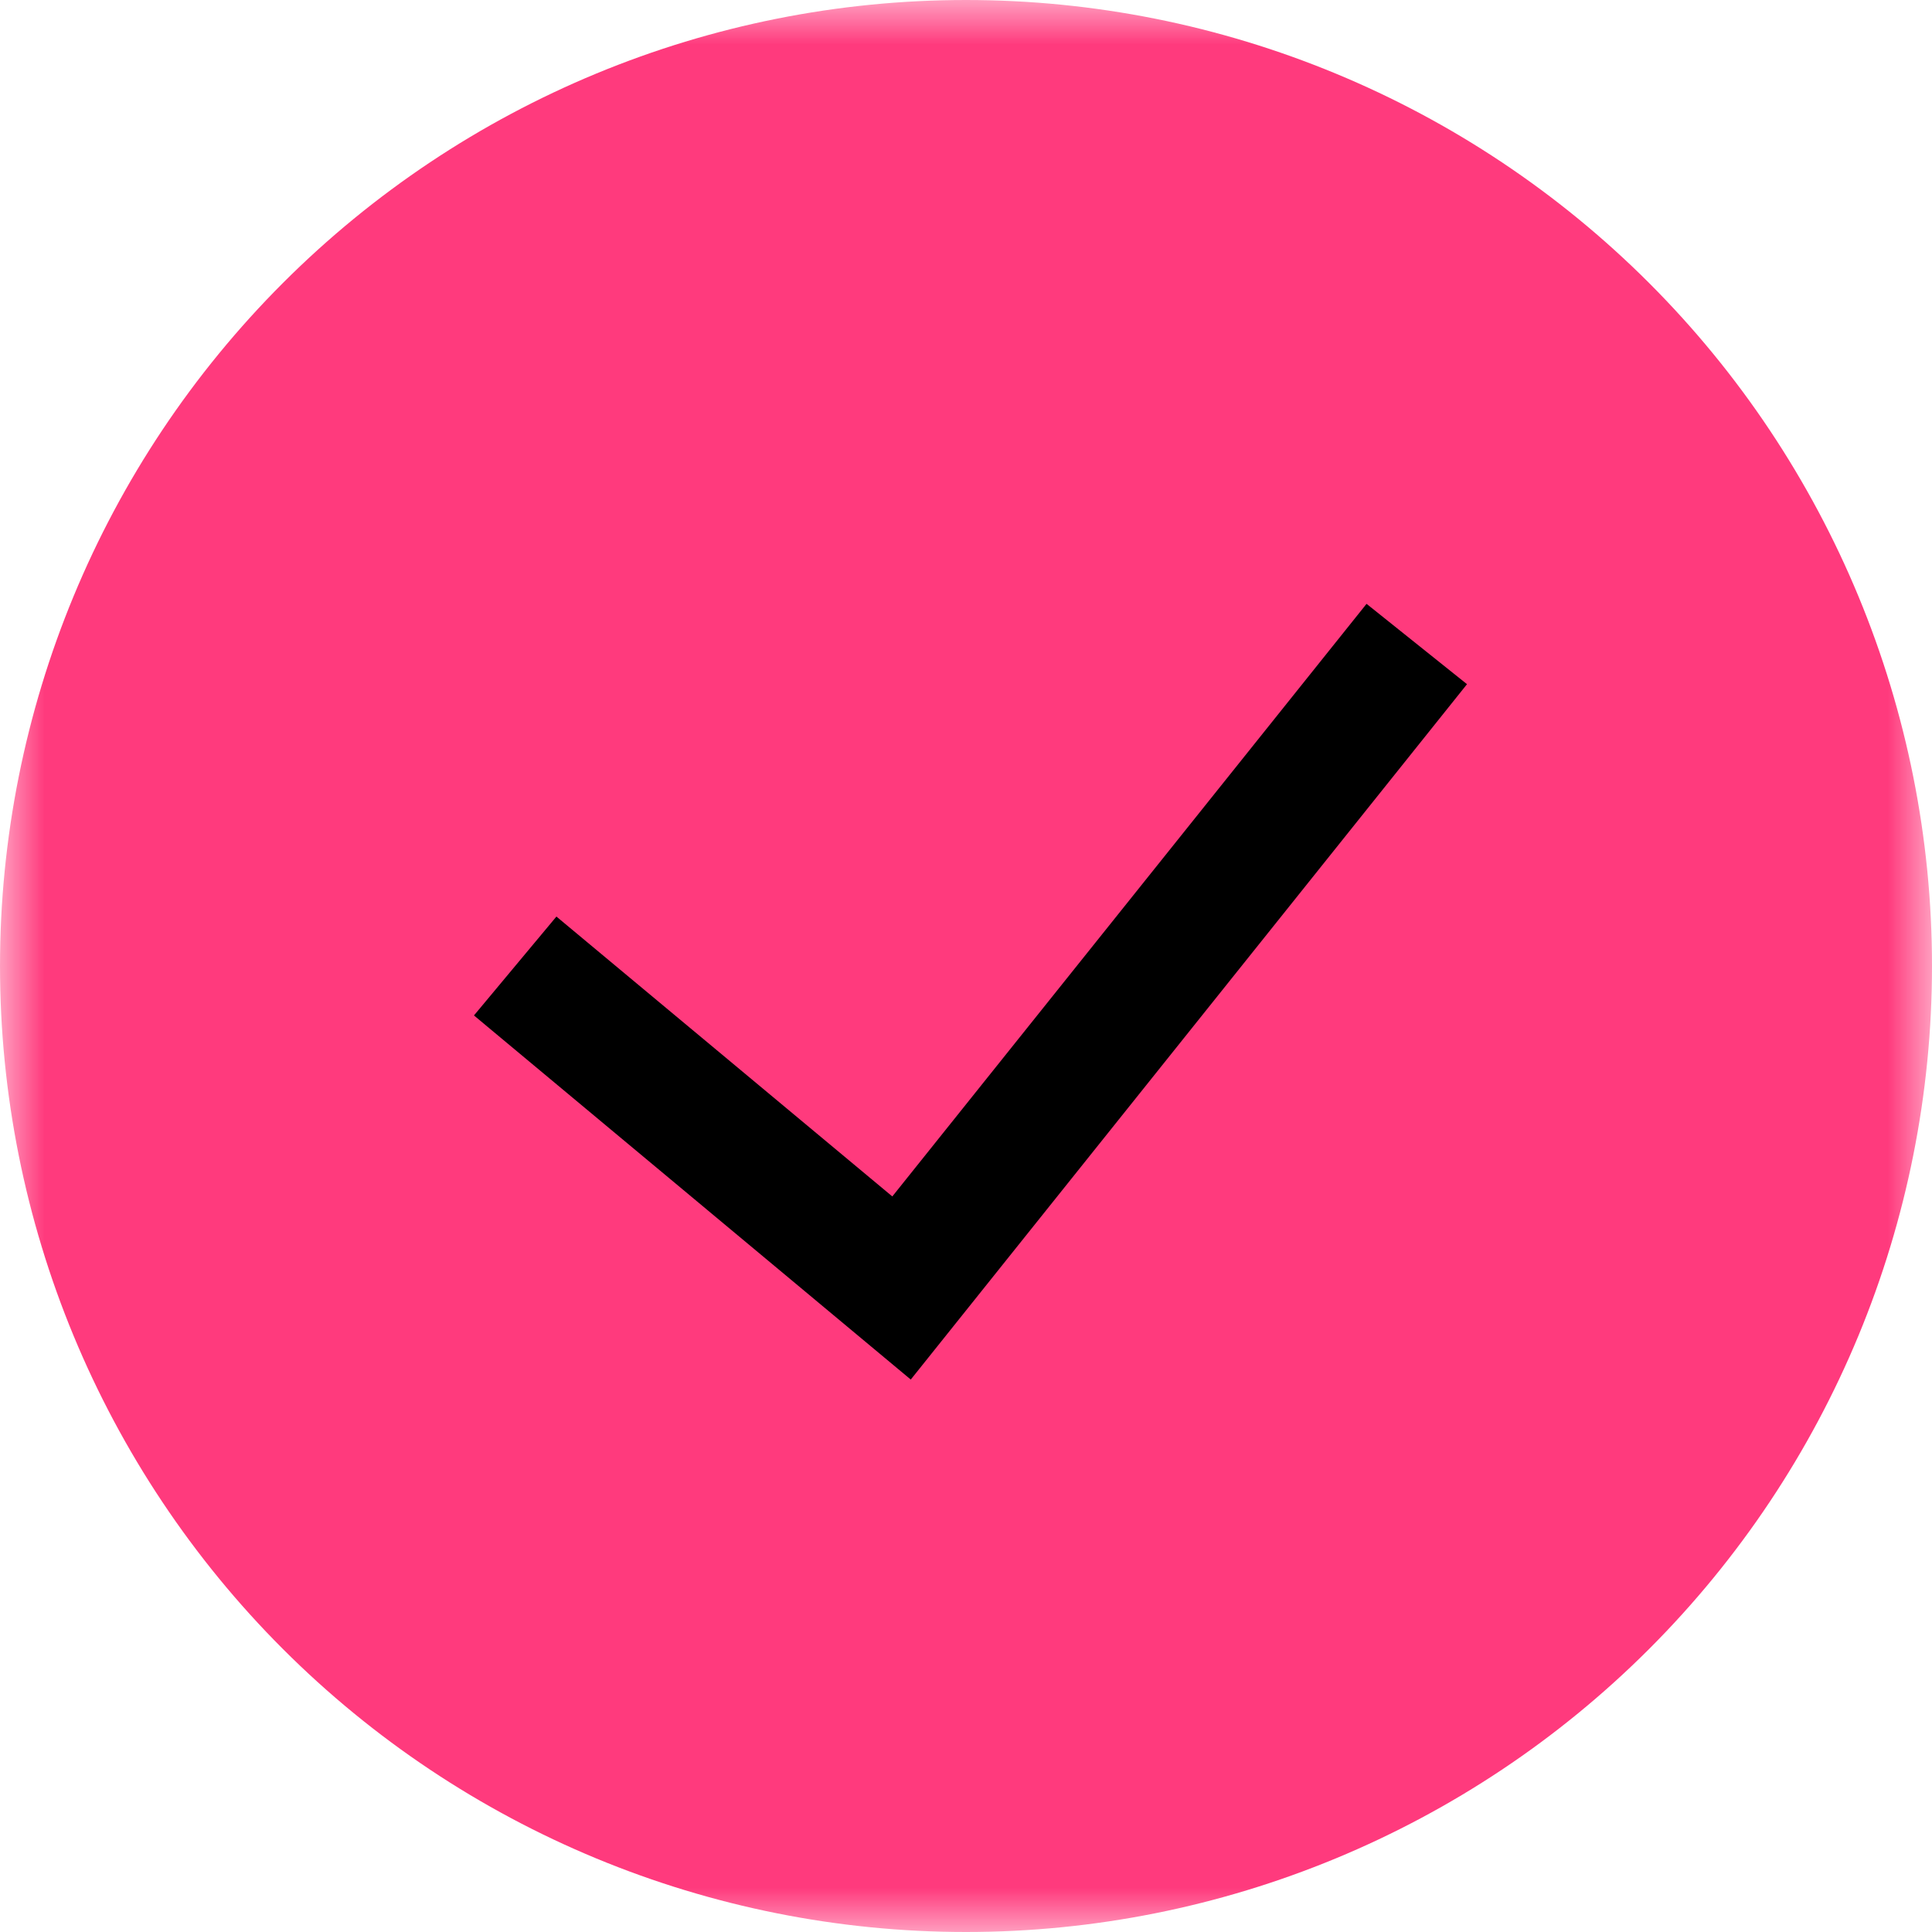
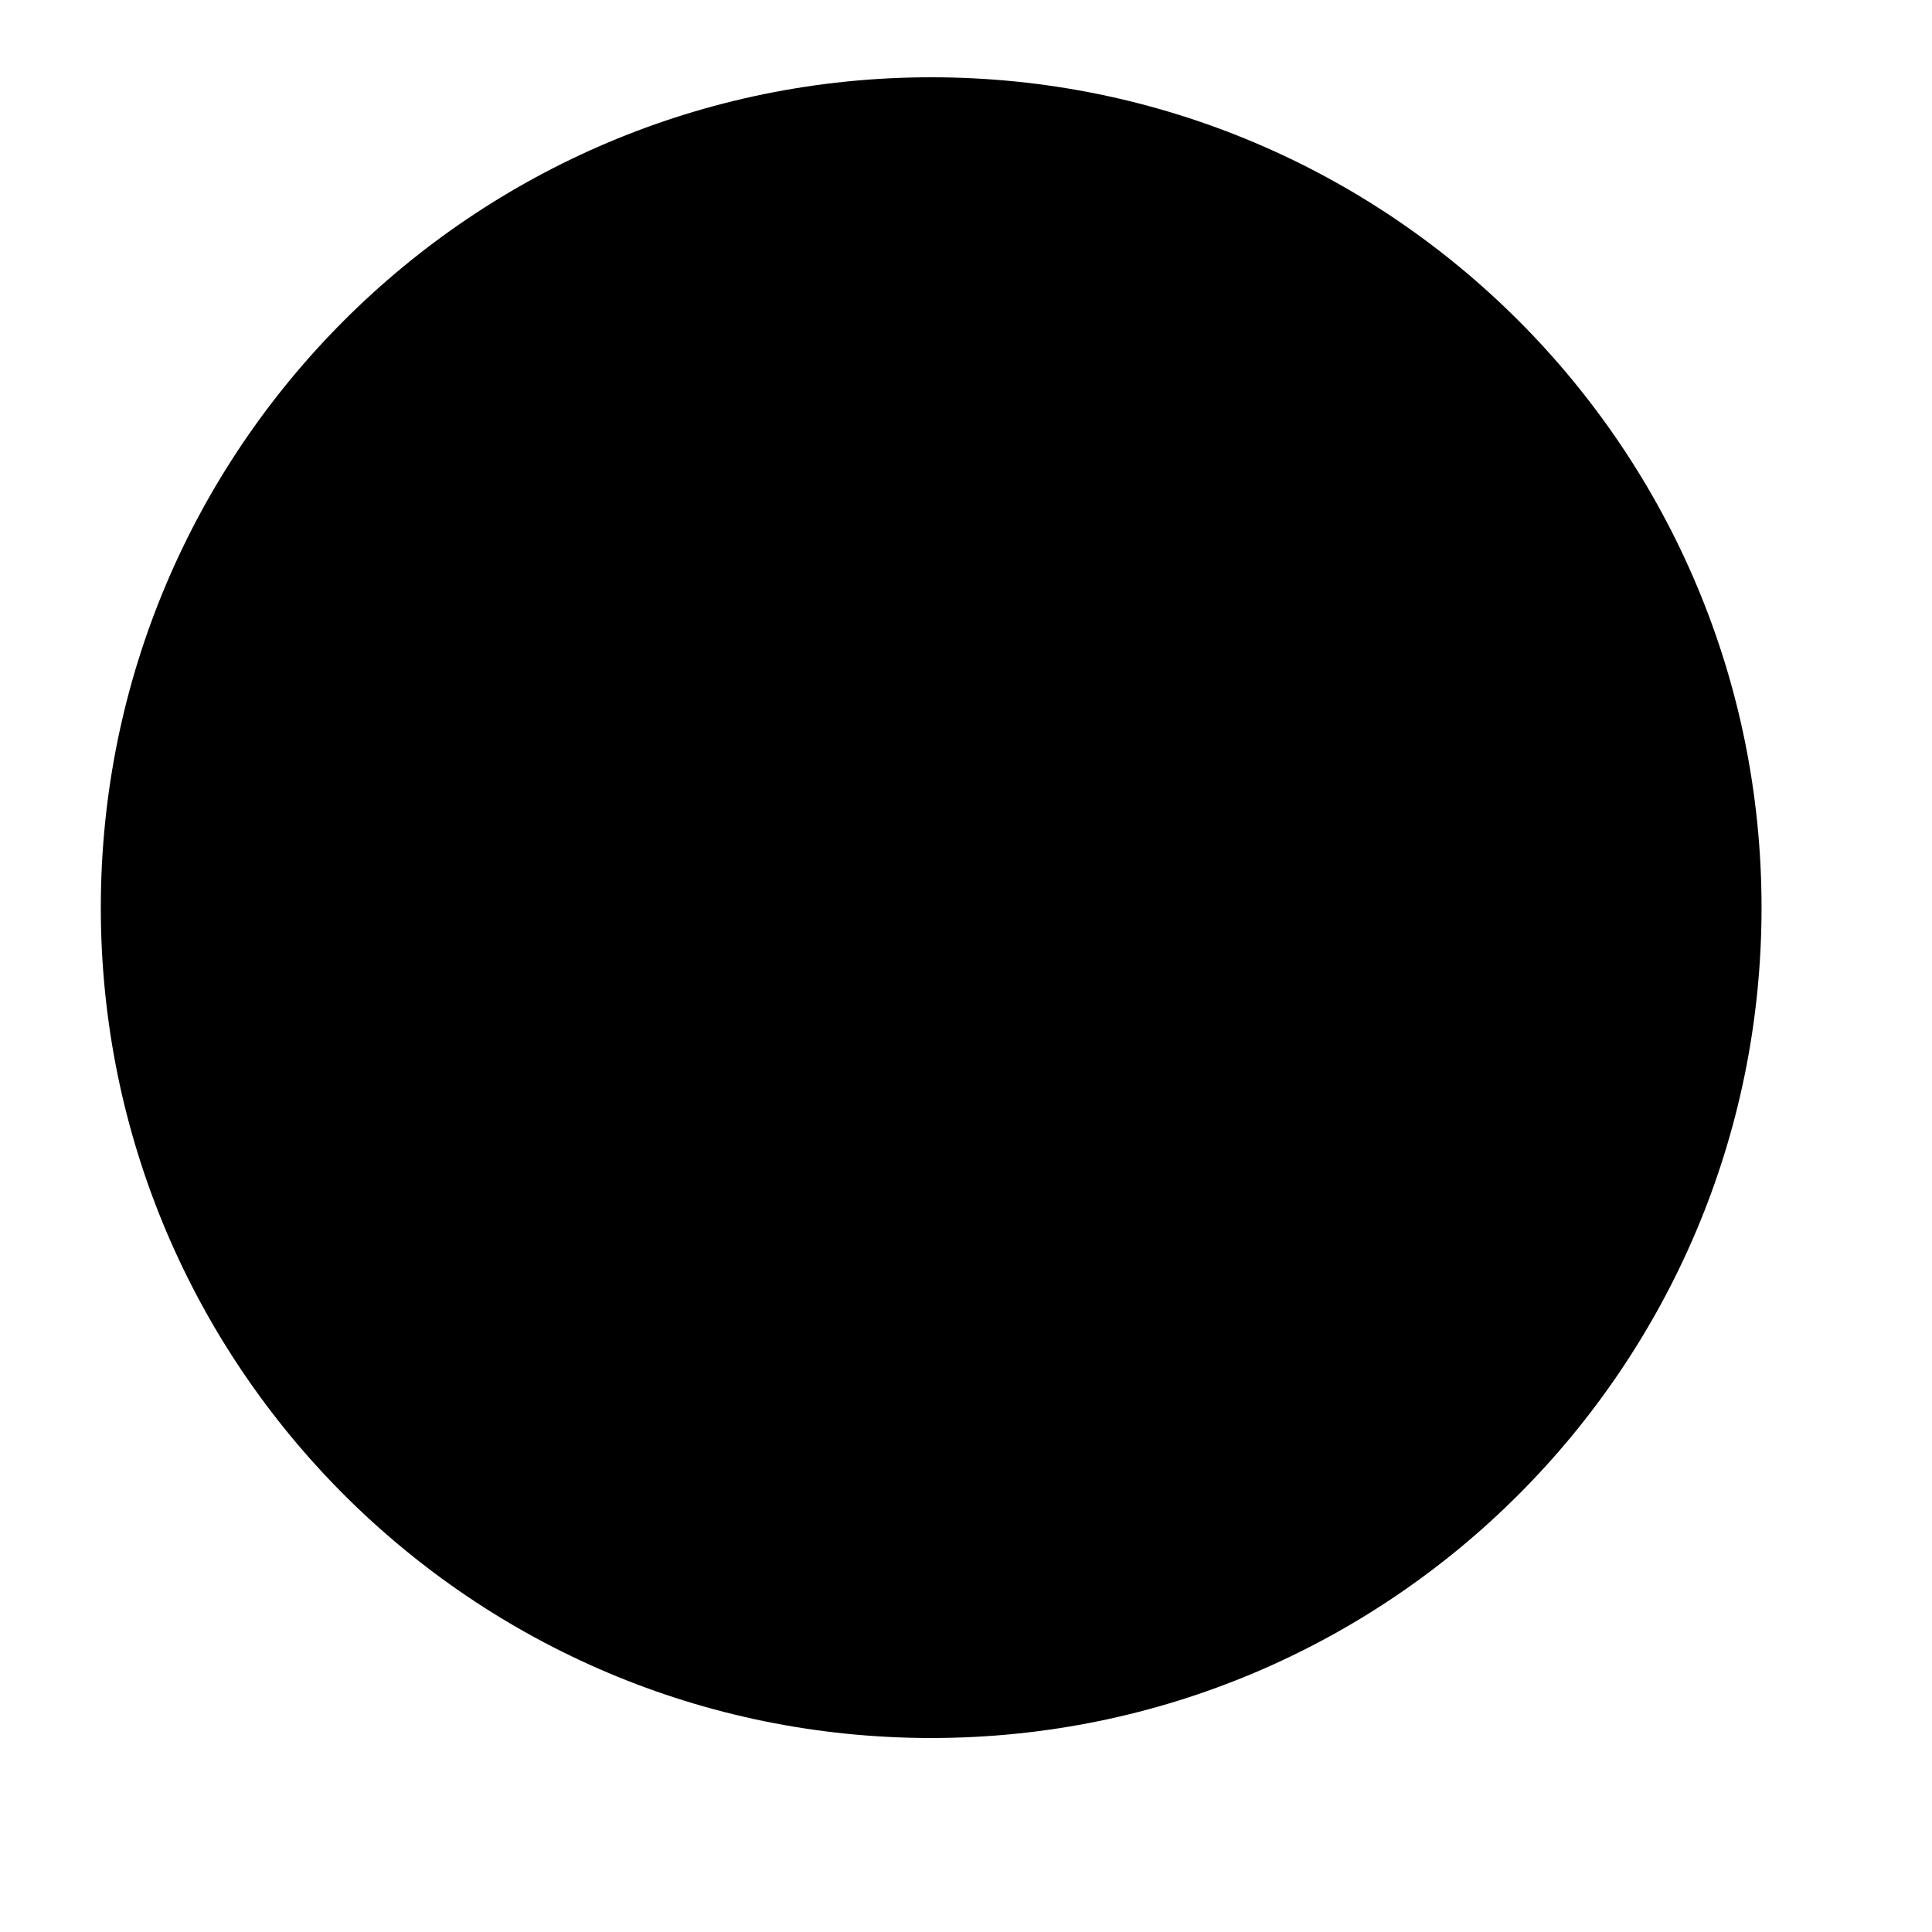
<svg xmlns="http://www.w3.org/2000/svg" width="22" height="22" viewBox="0 0 22 22" fill="none">
  <g clip-path="url(#clip0_15_18)">
    <mask id="mask0_15_18" style="mask-type:luminance" maskUnits="userSpaceOnUse" x="0" y="0" width="22" height="22">
      <path d="M22 0H0V22H22V0Z" fill="white" />
    </mask>
    <g mask="url(#mask0_15_18)">
      <path d="M10.604 19.791C15.826 19.791 20.059 15.558 20.059 10.335C20.059 5.113 15.826 0.88 10.604 0.88C5.382 0.88 1.148 5.113 1.148 10.335C1.148 15.558 5.382 19.791 10.604 19.791Z" fill="black" />
-       <path fill-rule="evenodd" clip-rule="evenodd" d="M0 11C0 8.083 1.159 5.285 3.222 3.222C5.285 1.159 8.083 0 11 0C13.917 0 16.715 1.159 18.778 3.222C20.841 5.285 22 8.083 22 11C22 13.917 20.841 16.715 18.778 18.778C16.715 20.841 13.917 22 11 22C8.083 22 5.285 20.841 3.222 18.778C1.159 16.715 0 13.917 0 11ZM10.372 15.708L16.705 7.791L15.561 6.876L10.161 13.624L6.336 10.437L5.397 11.563L10.372 15.71V15.708Z" fill="#FF3A7D" />
    </g>
  </g>
  <defs>
    <clipPath id="clip0_15_18">
      <rect width="22" height="22" fill="white" />
    </clipPath>
  </defs>
</svg>